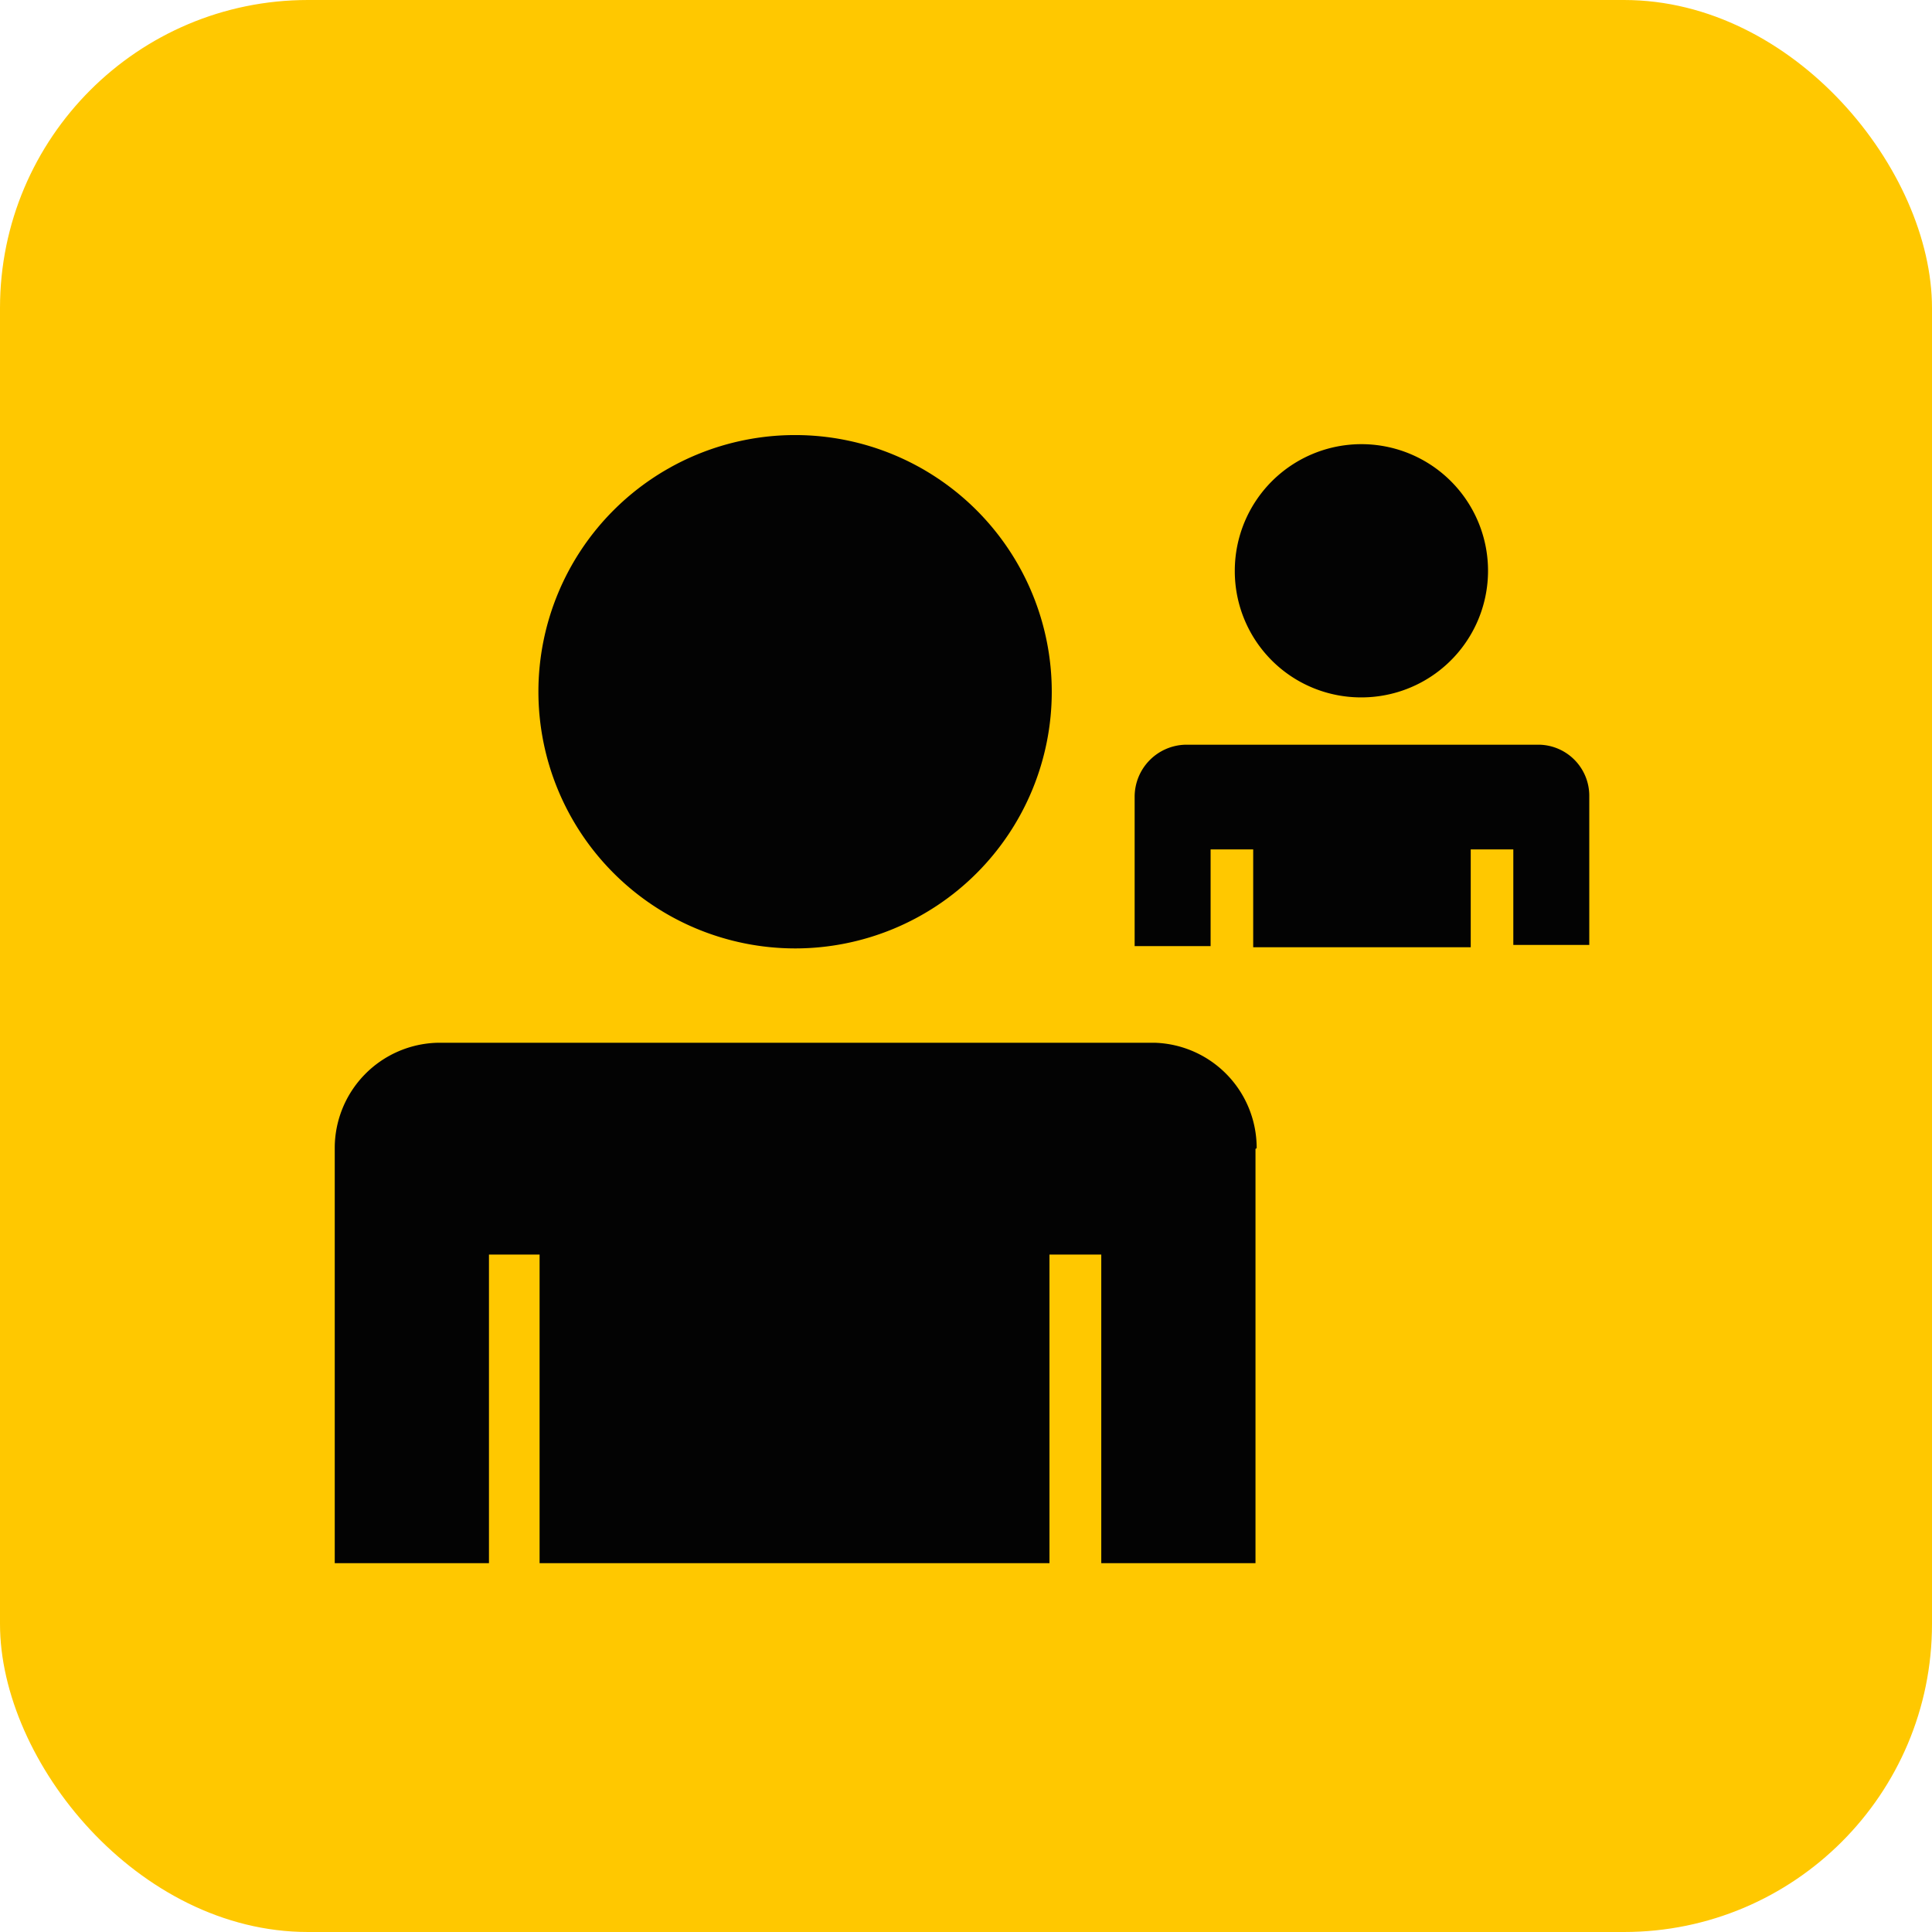
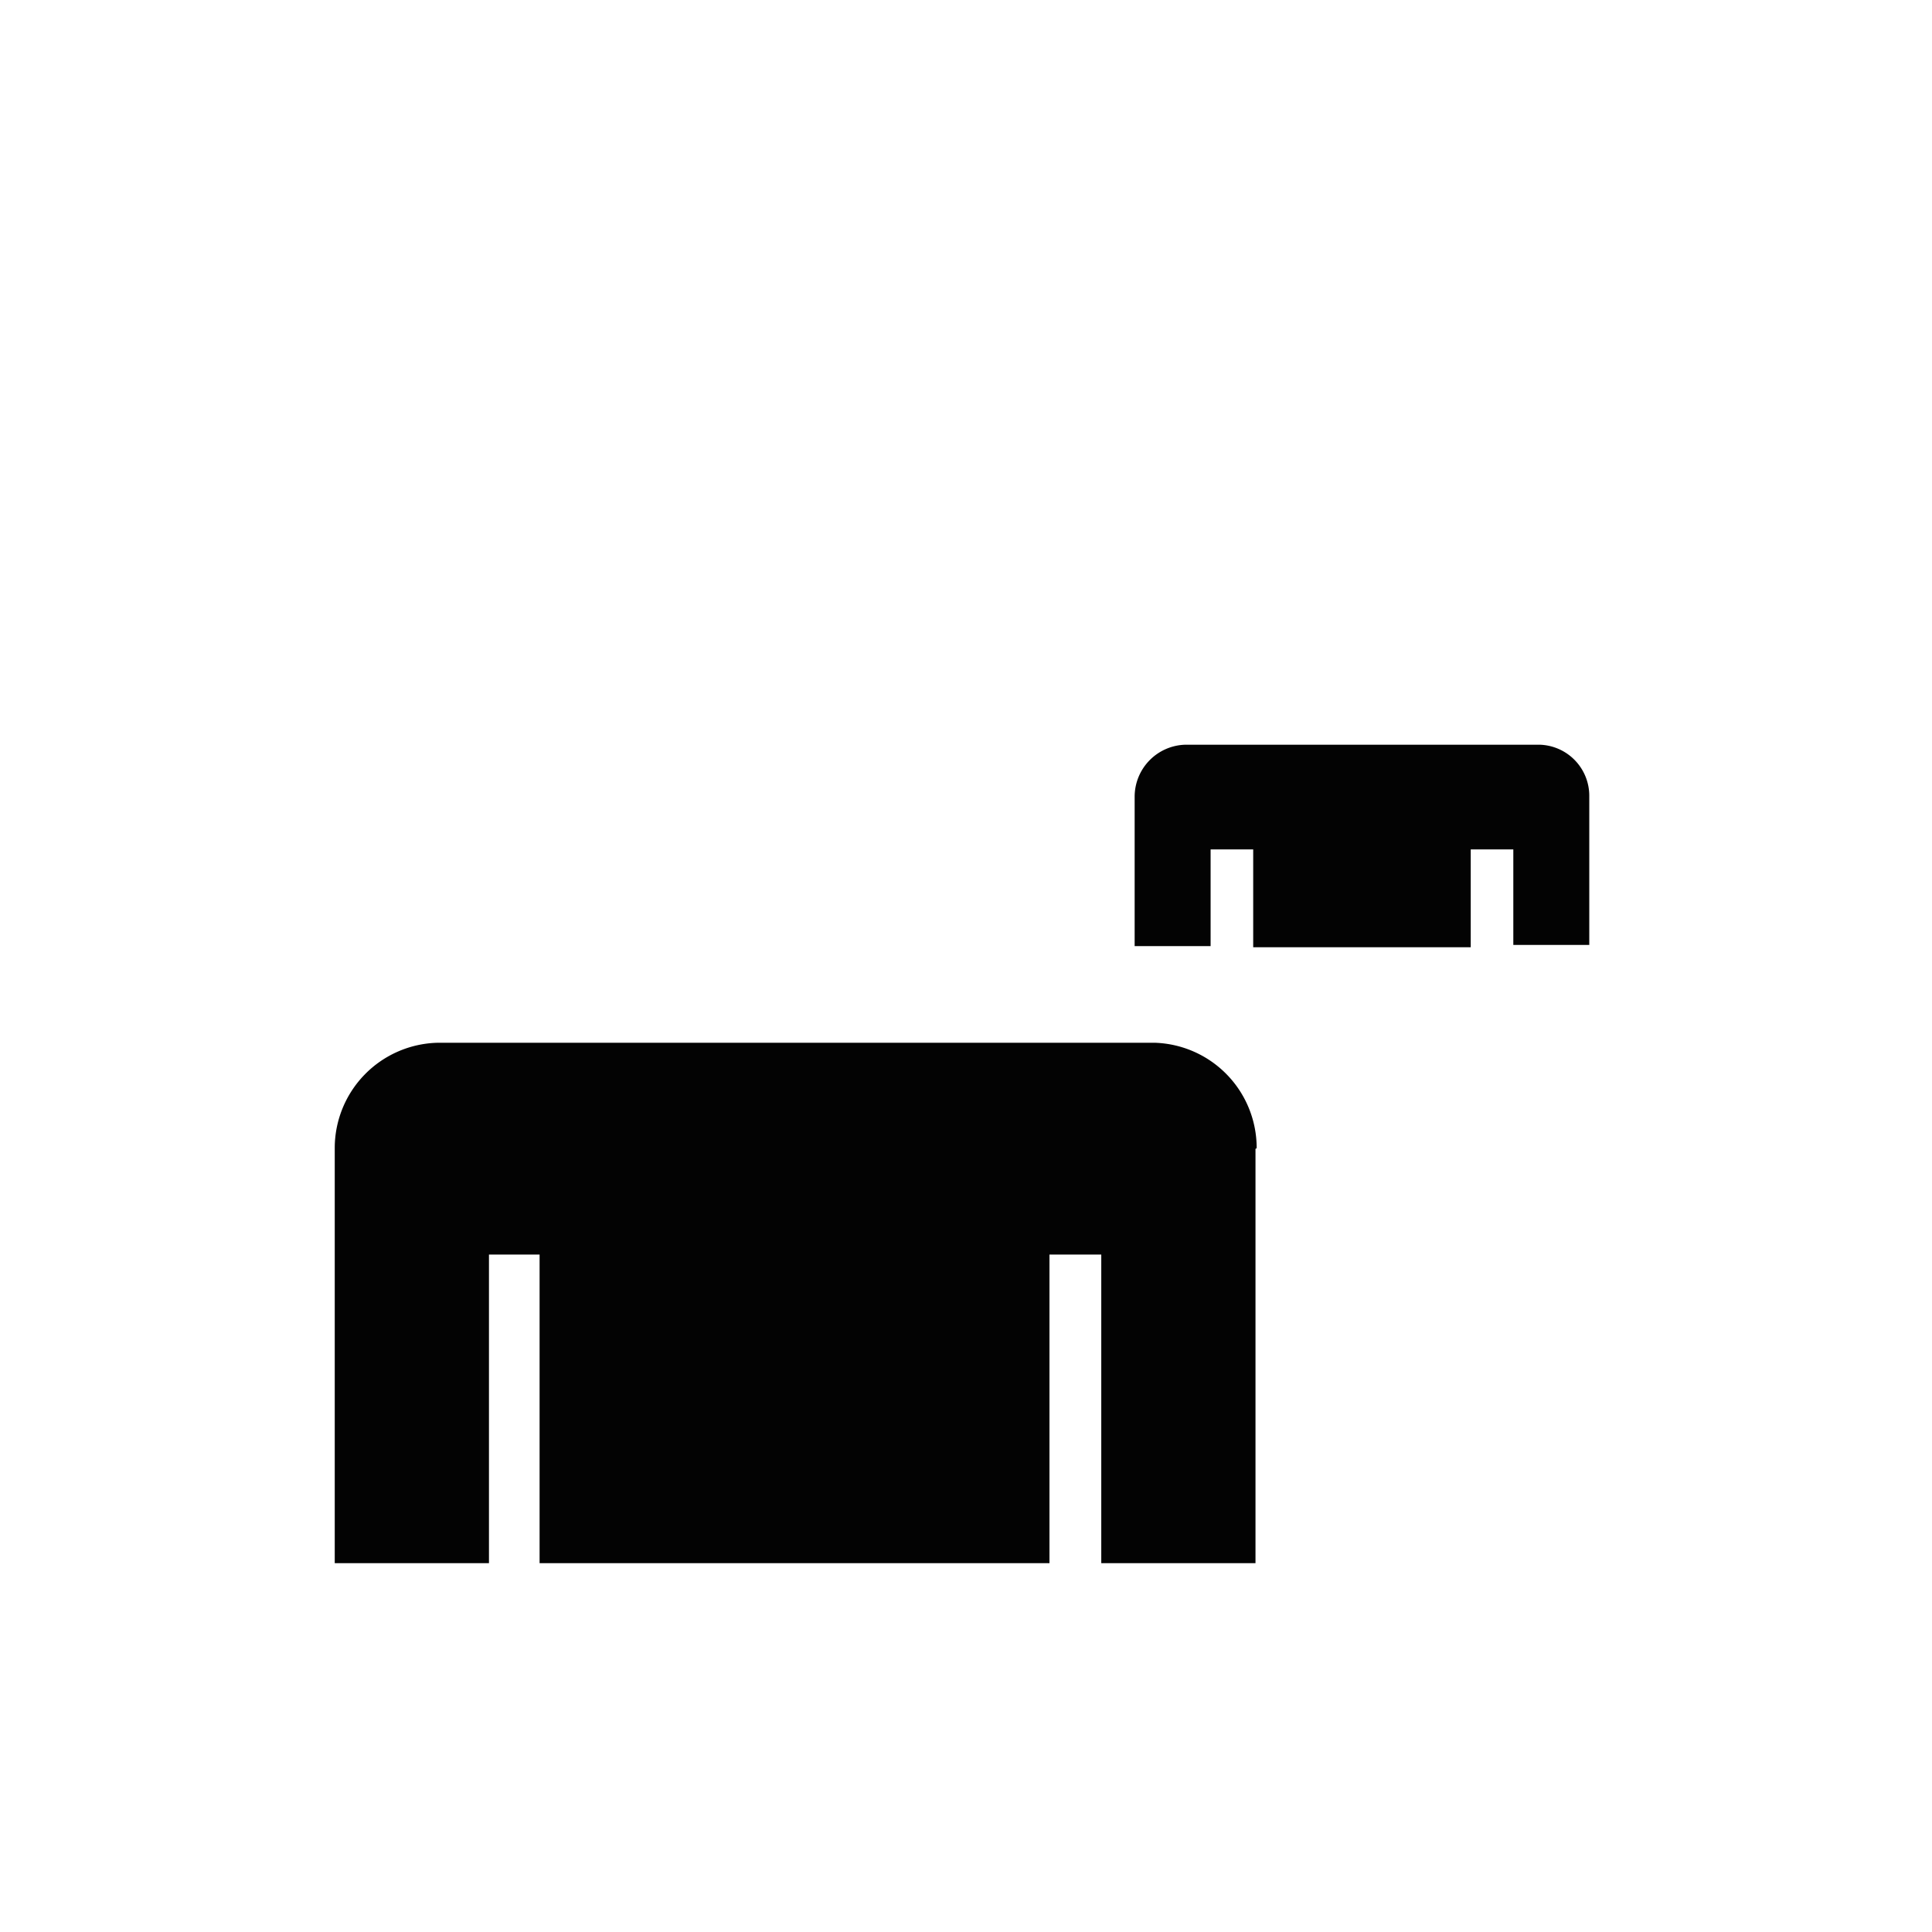
<svg xmlns="http://www.w3.org/2000/svg" viewBox="0 0 69 69">
  <g data-name="Group 466" transform="translate(-1011 -1406)">
-     <rect width="69" height="69" fill="#ffc800" data-name="Rectangle 379" rx="11" transform="translate(1011 1406)" />
-     <path fill="#030303" d="M1039.396 1439.872a9.167 9.167 0 1 0-9.167-9.167 9.175 9.175 0 0 0 9.167 9.167" data-name="Path 5305" />
    <path fill="#030303" d="M1055.881 1446.983a3.758 3.758 0 0 0-3.618-3.741h-25.649a3.765 3.765 0 0 0-3.659 3.741v14.844h5.508v-11.021h1.808v11.021h18.21v-11.021h1.85v11.021h5.508v-14.8a.04.04 0 0 0 .042-.041" data-name="Path 5306" />
-     <path fill="#030303" d="M1059.621 1430.907a4.522 4.522 0 1 0-4.521-4.522 4.508 4.508 0 0 0 4.521 4.522" data-name="Path 5307" />
    <path fill="#030303" d="M1067.76 1434.446a1.826 1.826 0 0 0-1.767-1.849h-12.662a1.86 1.86 0 0 0-1.808 1.849v5.344h2.713v-3.454h1.521v3.494h7.769v-3.494h1.521v3.412h2.713Z" data-name="Path 5308" />
  </g>
</svg>